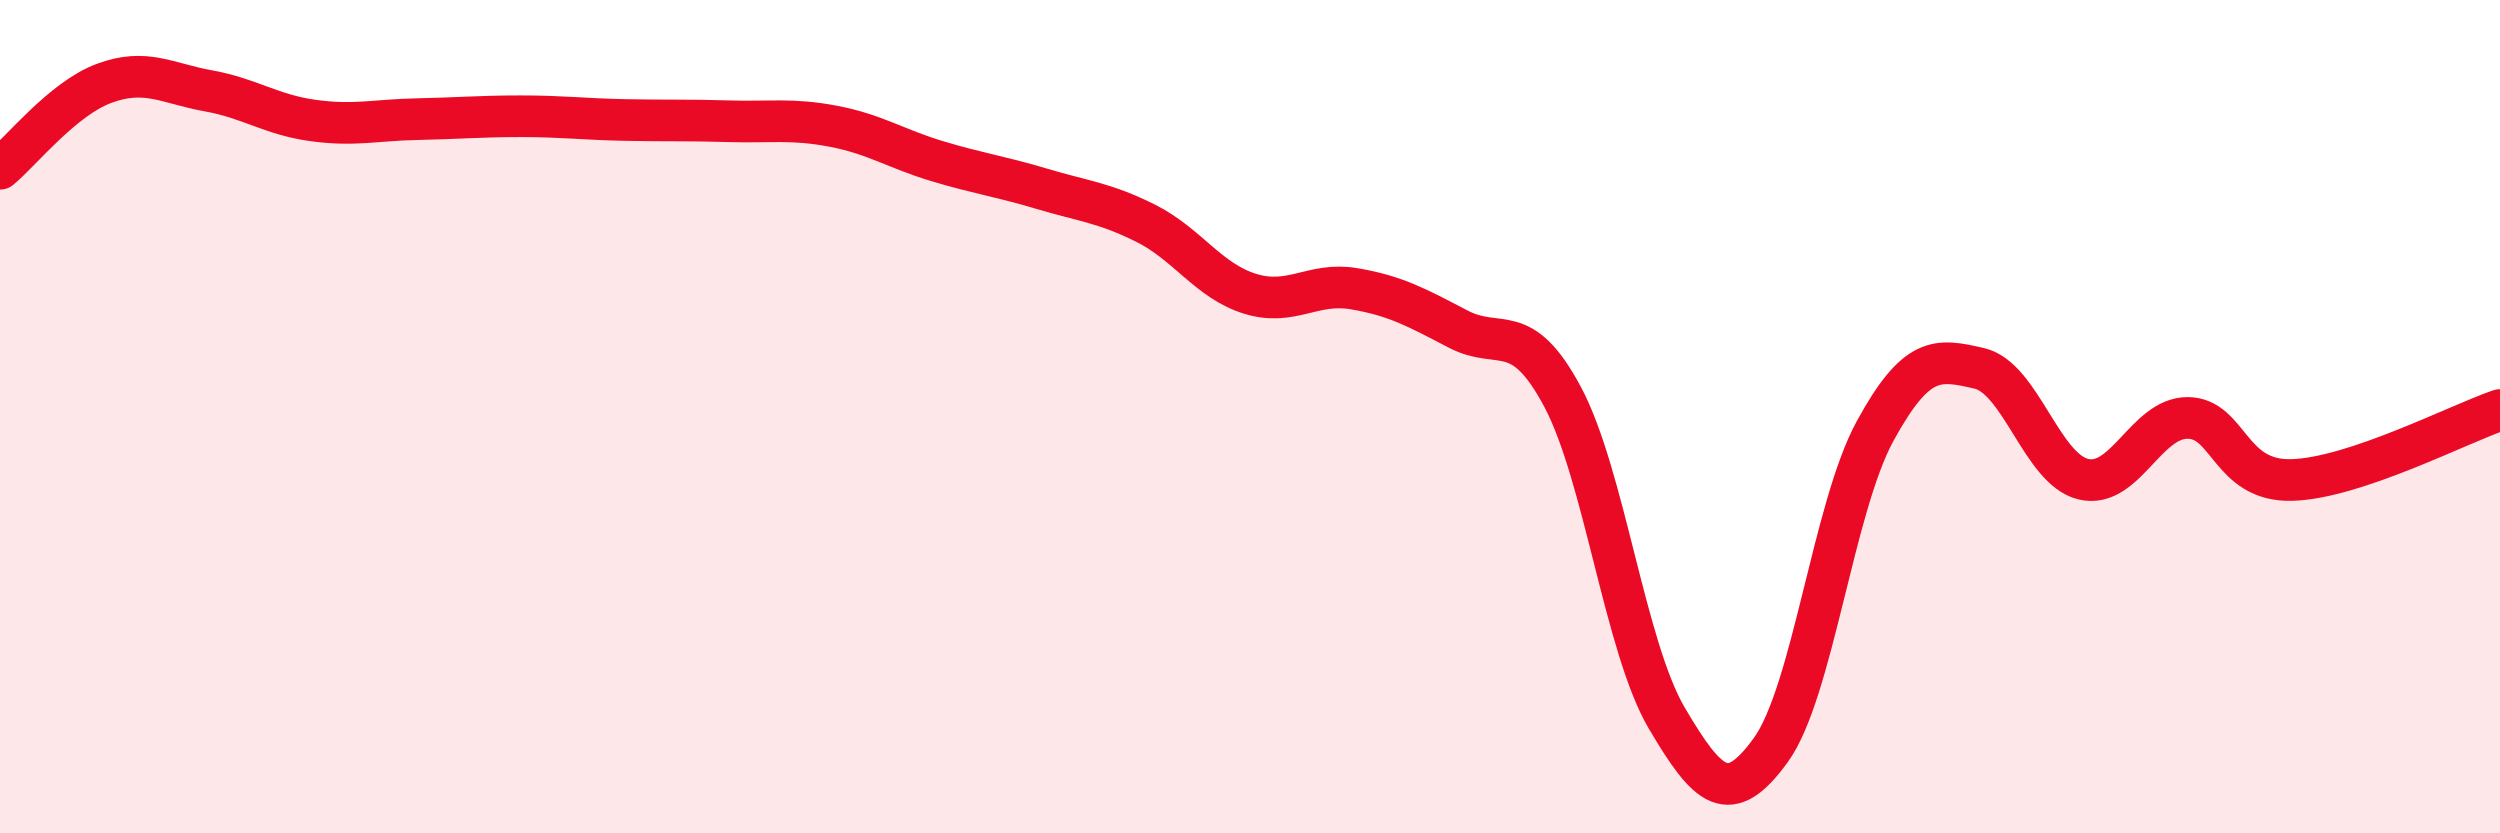
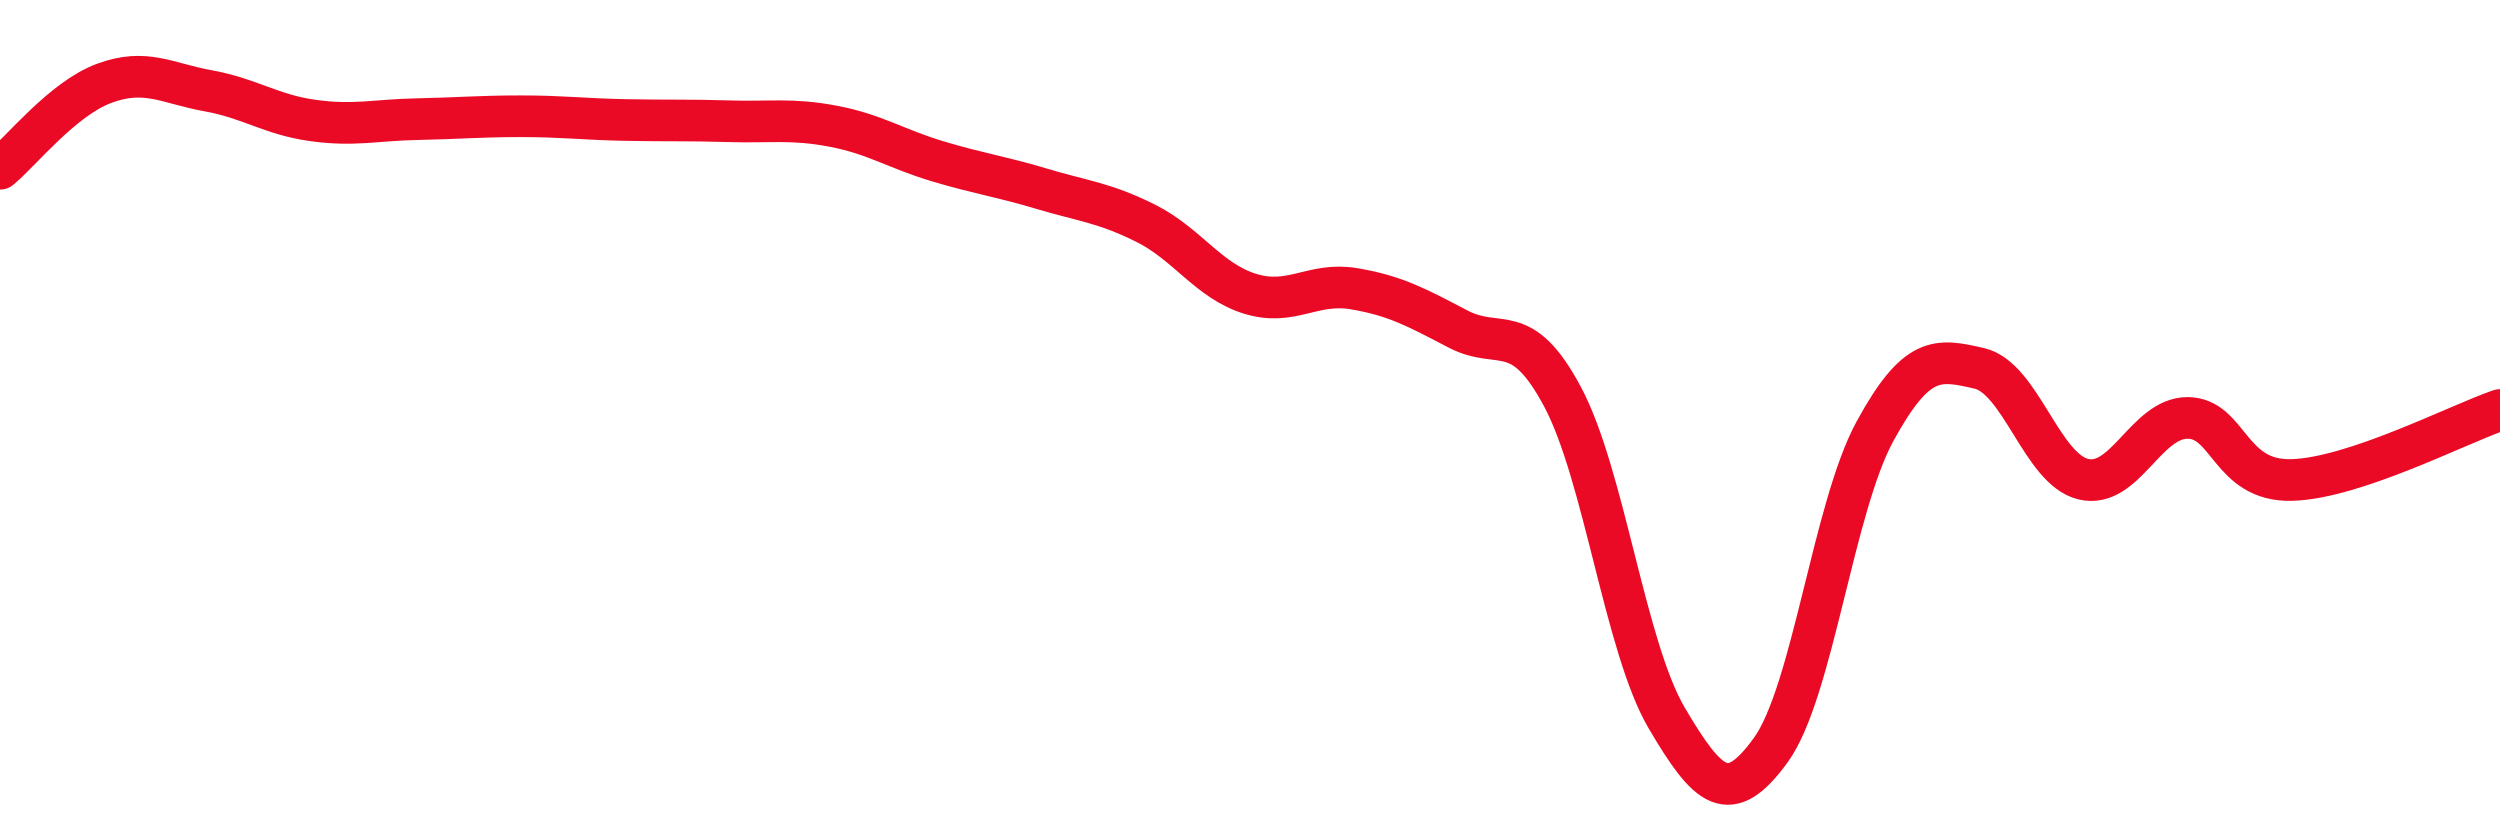
<svg xmlns="http://www.w3.org/2000/svg" width="60" height="20" viewBox="0 0 60 20">
-   <path d="M 0,4.05 C 0.5,3.64 1.5,2.37 2.5,2 C 3.5,1.63 4,2 5,2.18 C 6,2.36 6.5,2.75 7.5,2.89 C 8.5,3.03 9,2.88 10,2.86 C 11,2.84 11.5,2.79 12.5,2.79 C 13.5,2.79 14,2.86 15,2.88 C 16,2.9 16.5,2.88 17.5,2.91 C 18.5,2.94 19,2.84 20,3.03 C 21,3.22 21.5,3.57 22.5,3.87 C 23.5,4.17 24,4.23 25,4.53 C 26,4.83 26.5,4.86 27.5,5.36 C 28.5,5.86 29,6.74 30,7.05 C 31,7.36 31.5,6.76 32.5,6.93 C 33.5,7.1 34,7.38 35,7.9 C 36,8.42 36.5,7.65 37.5,9.52 C 38.5,11.39 39,15.53 40,17.23 C 41,18.93 41.5,19.38 42.5,18 C 43.5,16.62 44,12.18 45,10.35 C 46,8.52 46.5,8.61 47.5,8.84 C 48.5,9.07 49,11.26 50,11.5 C 51,11.74 51.5,10.03 52.5,10.03 C 53.5,10.03 53.5,11.56 55,11.52 C 56.5,11.48 59,10.18 60,9.84L60 20L0 20Z" fill="#EB0A25" opacity="0.1" stroke-linecap="round" stroke-linejoin="round" />
  <path d="M 0,4.05 C 0.5,3.64 1.5,2.37 2.5,2 C 3.5,1.63 4,2 5,2.18 C 6,2.36 6.5,2.75 7.5,2.89 C 8.5,3.03 9,2.88 10,2.86 C 11,2.84 11.5,2.79 12.5,2.79 C 13.5,2.79 14,2.86 15,2.88 C 16,2.9 16.5,2.88 17.5,2.91 C 18.5,2.94 19,2.84 20,3.03 C 21,3.22 21.5,3.57 22.5,3.87 C 23.5,4.17 24,4.23 25,4.53 C 26,4.83 26.5,4.86 27.5,5.36 C 28.5,5.86 29,6.74 30,7.05 C 31,7.36 31.5,6.76 32.5,6.93 C 33.5,7.1 34,7.38 35,7.9 C 36,8.42 36.5,7.65 37.5,9.52 C 38.5,11.39 39,15.53 40,17.23 C 41,18.93 41.5,19.38 42.5,18 C 43.5,16.62 44,12.18 45,10.35 C 46,8.52 46.5,8.61 47.5,8.84 C 48.5,9.07 49,11.26 50,11.5 C 51,11.74 51.5,10.03 52.5,10.03 C 53.5,10.03 53.5,11.56 55,11.52 C 56.5,11.48 59,10.18 60,9.84" stroke="#EB0A25" stroke-width="1" fill="none" stroke-linecap="round" stroke-linejoin="round" />
</svg>